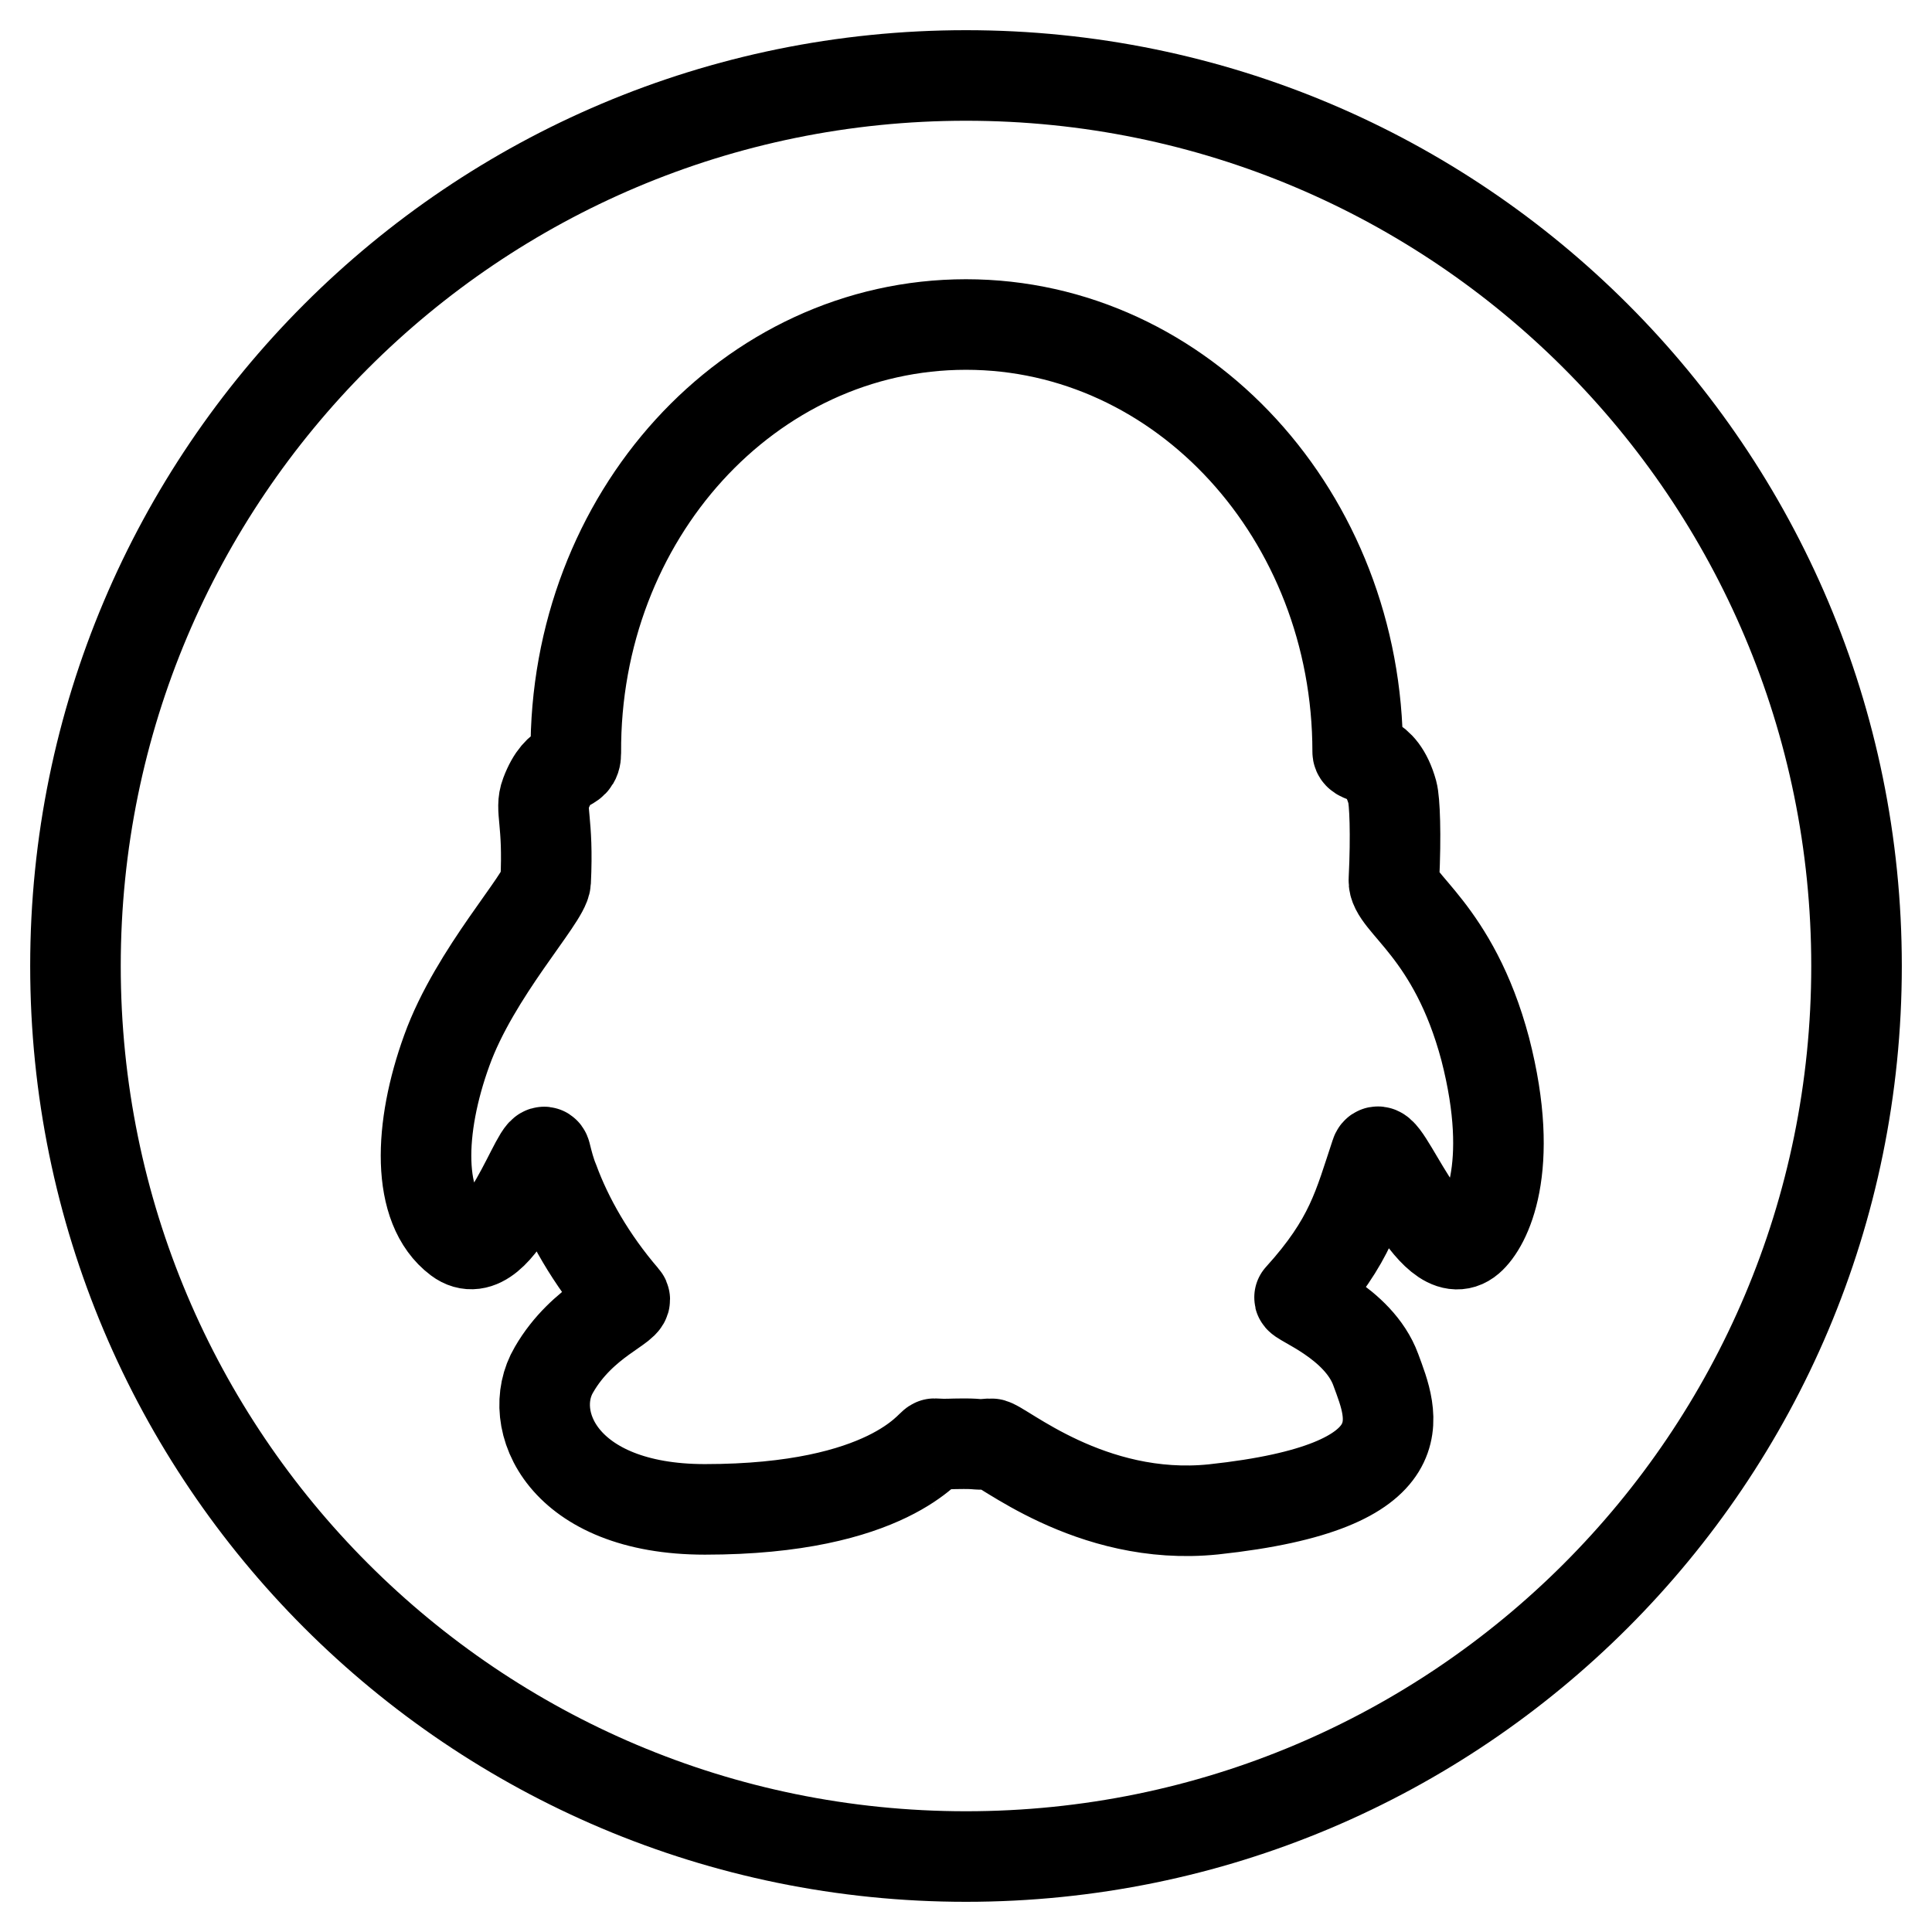
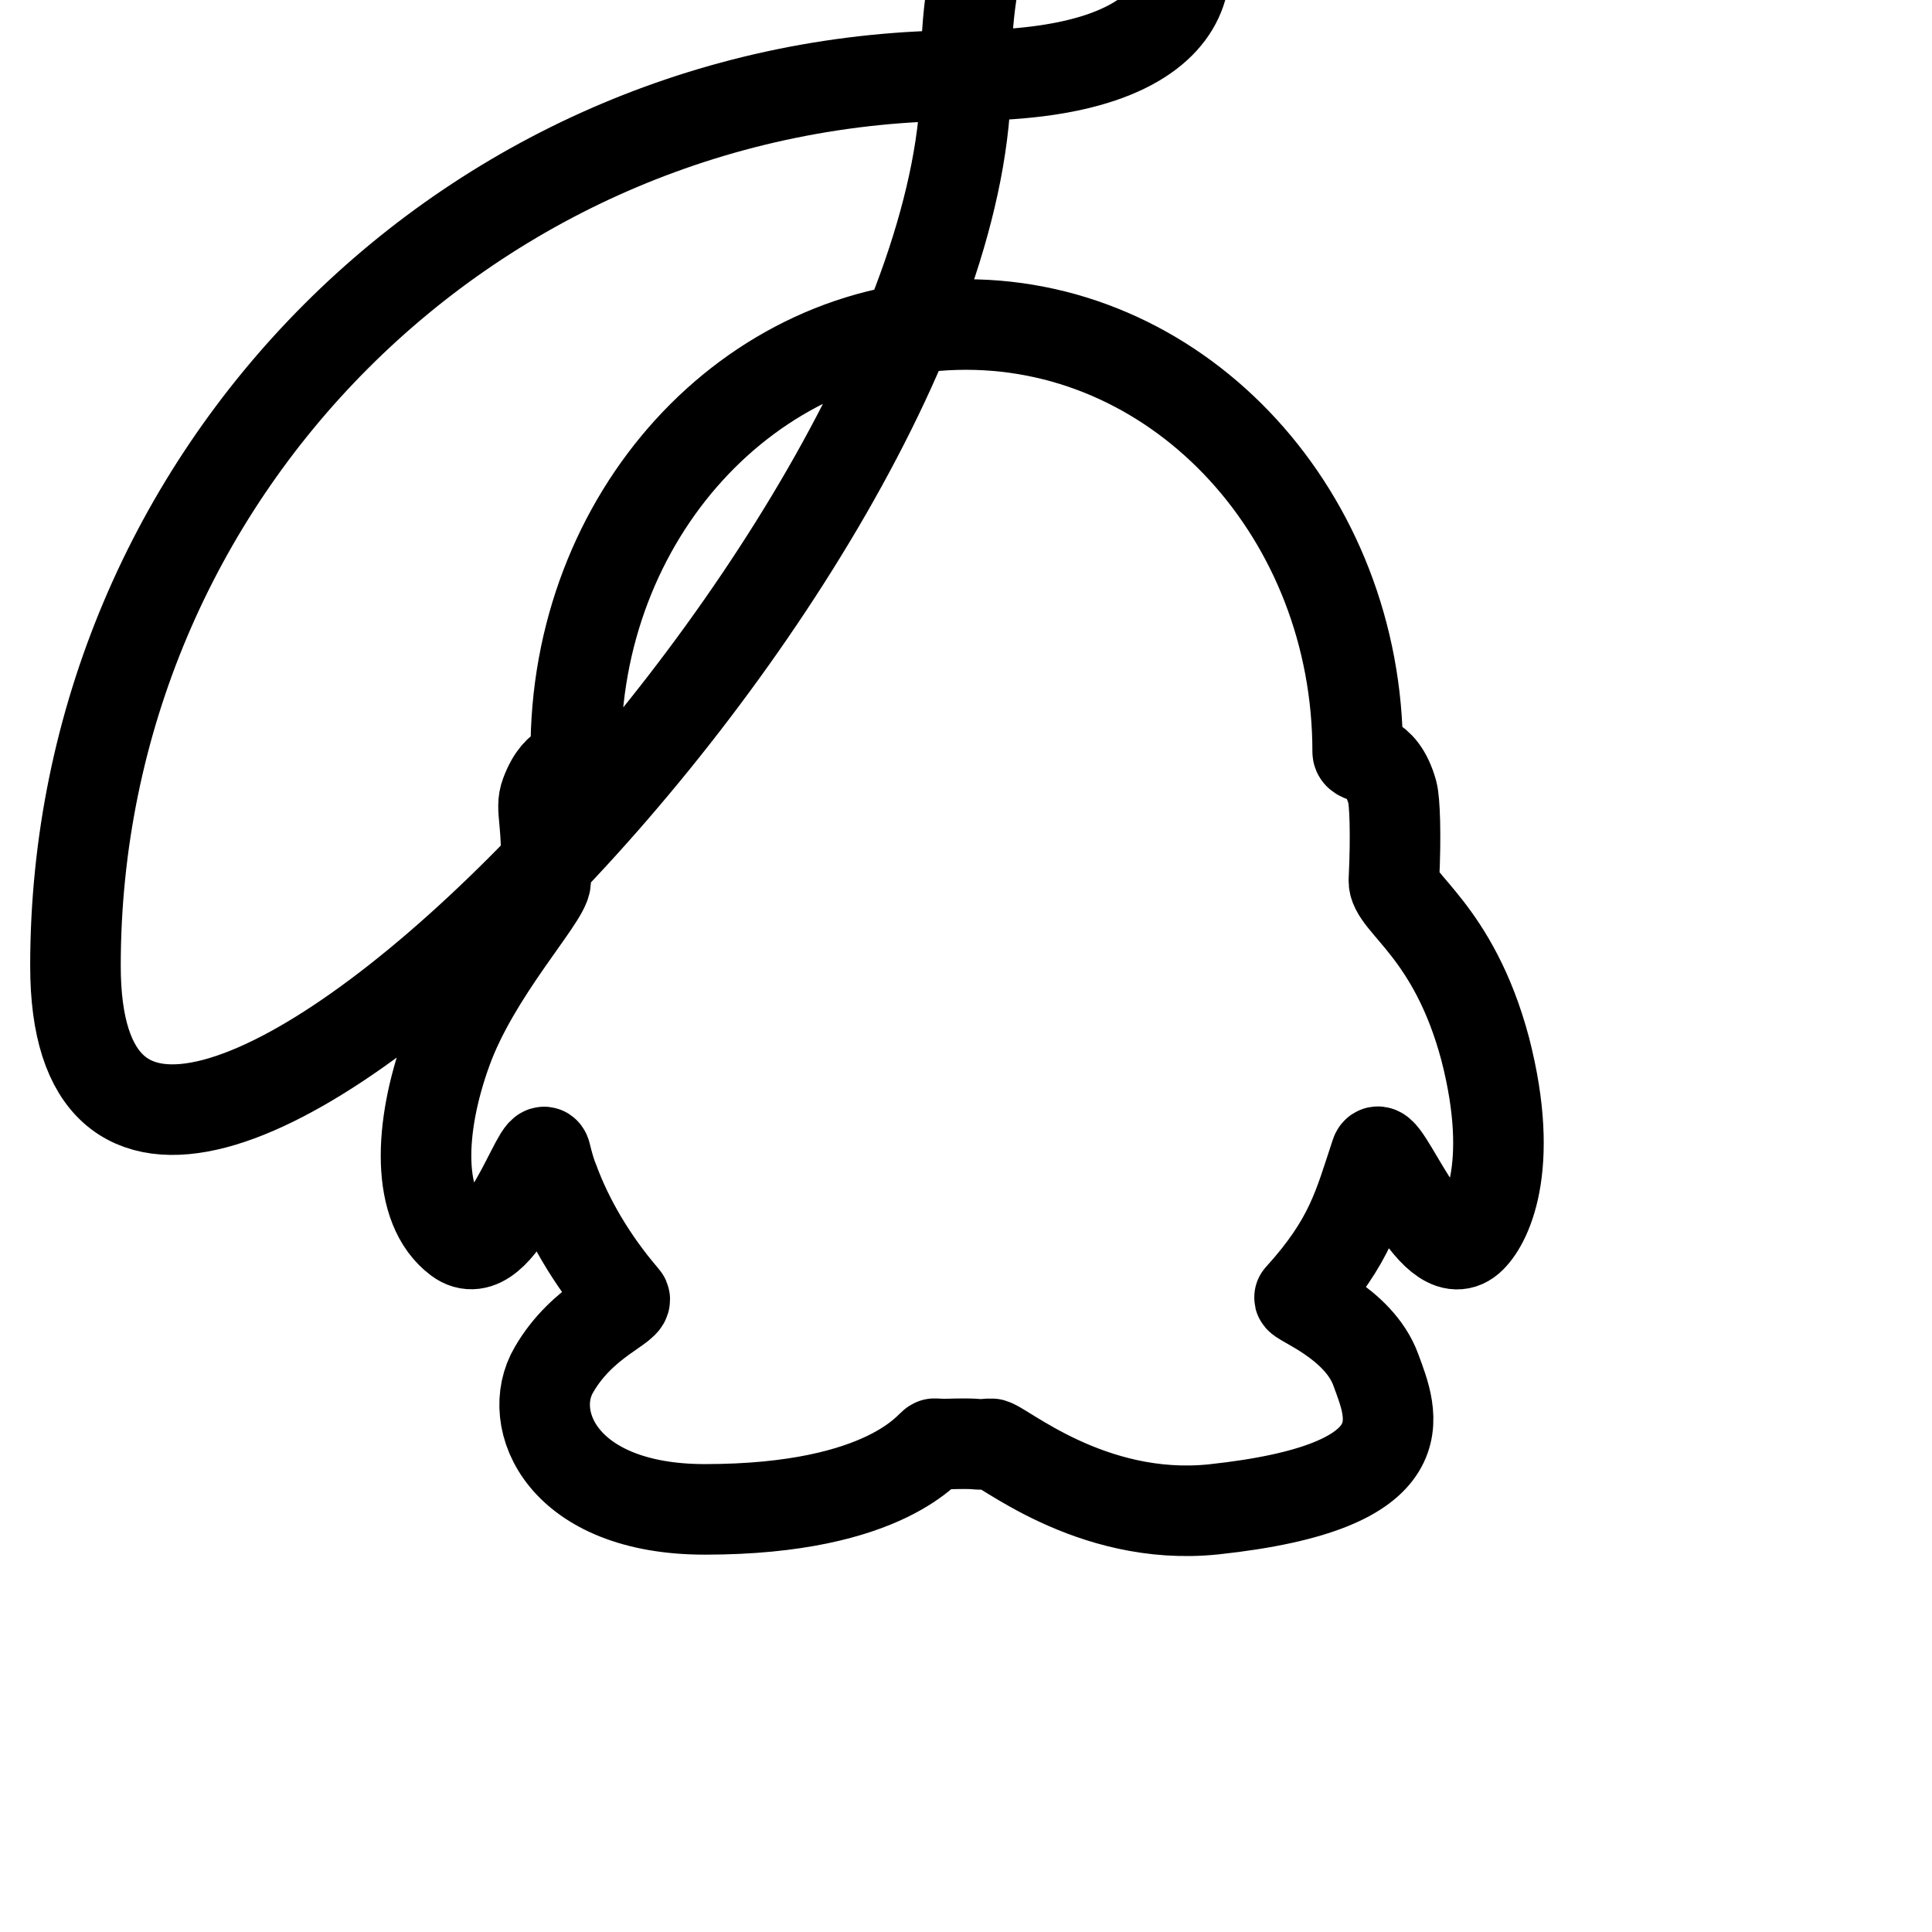
<svg xmlns="http://www.w3.org/2000/svg" version="1.1" x="0px" y="0px" viewBox="0 0 256 256" enable-background="new 0 0 256 256" xml:space="preserve">
  <g>
-     <path stroke-width="12" fill-opacity="0" stroke="#000000" d="M128,10C62.8,10,10,62.8,10,128s52.8,118,118,118s118-52.8,118-118S193.2,10,128,10z M194.7,164.2 c-5,4.3-11.5-14.1-12.4-11.3c-2.3,6.9-3.3,11.5-10.1,19c-0.4,0.4,7.8,3.3,10.1,9.6c2.2,6,6.5,15.5-21.5,18.5 c-16.4,1.7-28.3-8.8-29.5-8.7c-2.2,0.2-1.2,0-3.6,0c-1.9,0-2.1,0.1-3.9,0c-0.5,0-6,8.7-30.4,8.7c-18.9,0-23.9-11.9-20-18.5 c3.8-6.6,10.2-8.5,9.3-9.5c-4.4-5.1-7.5-10.6-9.3-15.5c-0.5-1.2-0.8-2.4-1.1-3.6c-0.7-2.6-6,15.5-11.6,11.3s-5.2-14.8-1.5-25 c3.7-10.3,13-20.2,13.1-22.4c0.4-8.1-0.8-9.5,0-11.6c1.8-4.8,4-3,4-5.4C76.1,68.4,99.3,43,128,43s51.9,25.4,51.9,56.6 c0,1.2,3.1,0,4.6,5.4c0.3,1.1,0.5,5.5,0.2,11.6c-0.2,3,7.9,6.6,12.1,22.4C200.9,154.9,196.8,162.4,194.7,164.2z" />
+     <path stroke-width="12" fill-opacity="0" stroke="#000000" d="M128,10C62.8,10,10,62.8,10,128s118-52.8,118-118S193.2,10,128,10z M194.7,164.2 c-5,4.3-11.5-14.1-12.4-11.3c-2.3,6.9-3.3,11.5-10.1,19c-0.4,0.4,7.8,3.3,10.1,9.6c2.2,6,6.5,15.5-21.5,18.5 c-16.4,1.7-28.3-8.8-29.5-8.7c-2.2,0.2-1.2,0-3.6,0c-1.9,0-2.1,0.1-3.9,0c-0.5,0-6,8.7-30.4,8.7c-18.9,0-23.9-11.9-20-18.5 c3.8-6.6,10.2-8.5,9.3-9.5c-4.4-5.1-7.5-10.6-9.3-15.5c-0.5-1.2-0.8-2.4-1.1-3.6c-0.7-2.6-6,15.5-11.6,11.3s-5.2-14.8-1.5-25 c3.7-10.3,13-20.2,13.1-22.4c0.4-8.1-0.8-9.5,0-11.6c1.8-4.8,4-3,4-5.4C76.1,68.4,99.3,43,128,43s51.9,25.4,51.9,56.6 c0,1.2,3.1,0,4.6,5.4c0.3,1.1,0.5,5.5,0.2,11.6c-0.2,3,7.9,6.6,12.1,22.4C200.9,154.9,196.8,162.4,194.7,164.2z" />
  </g>
</svg>